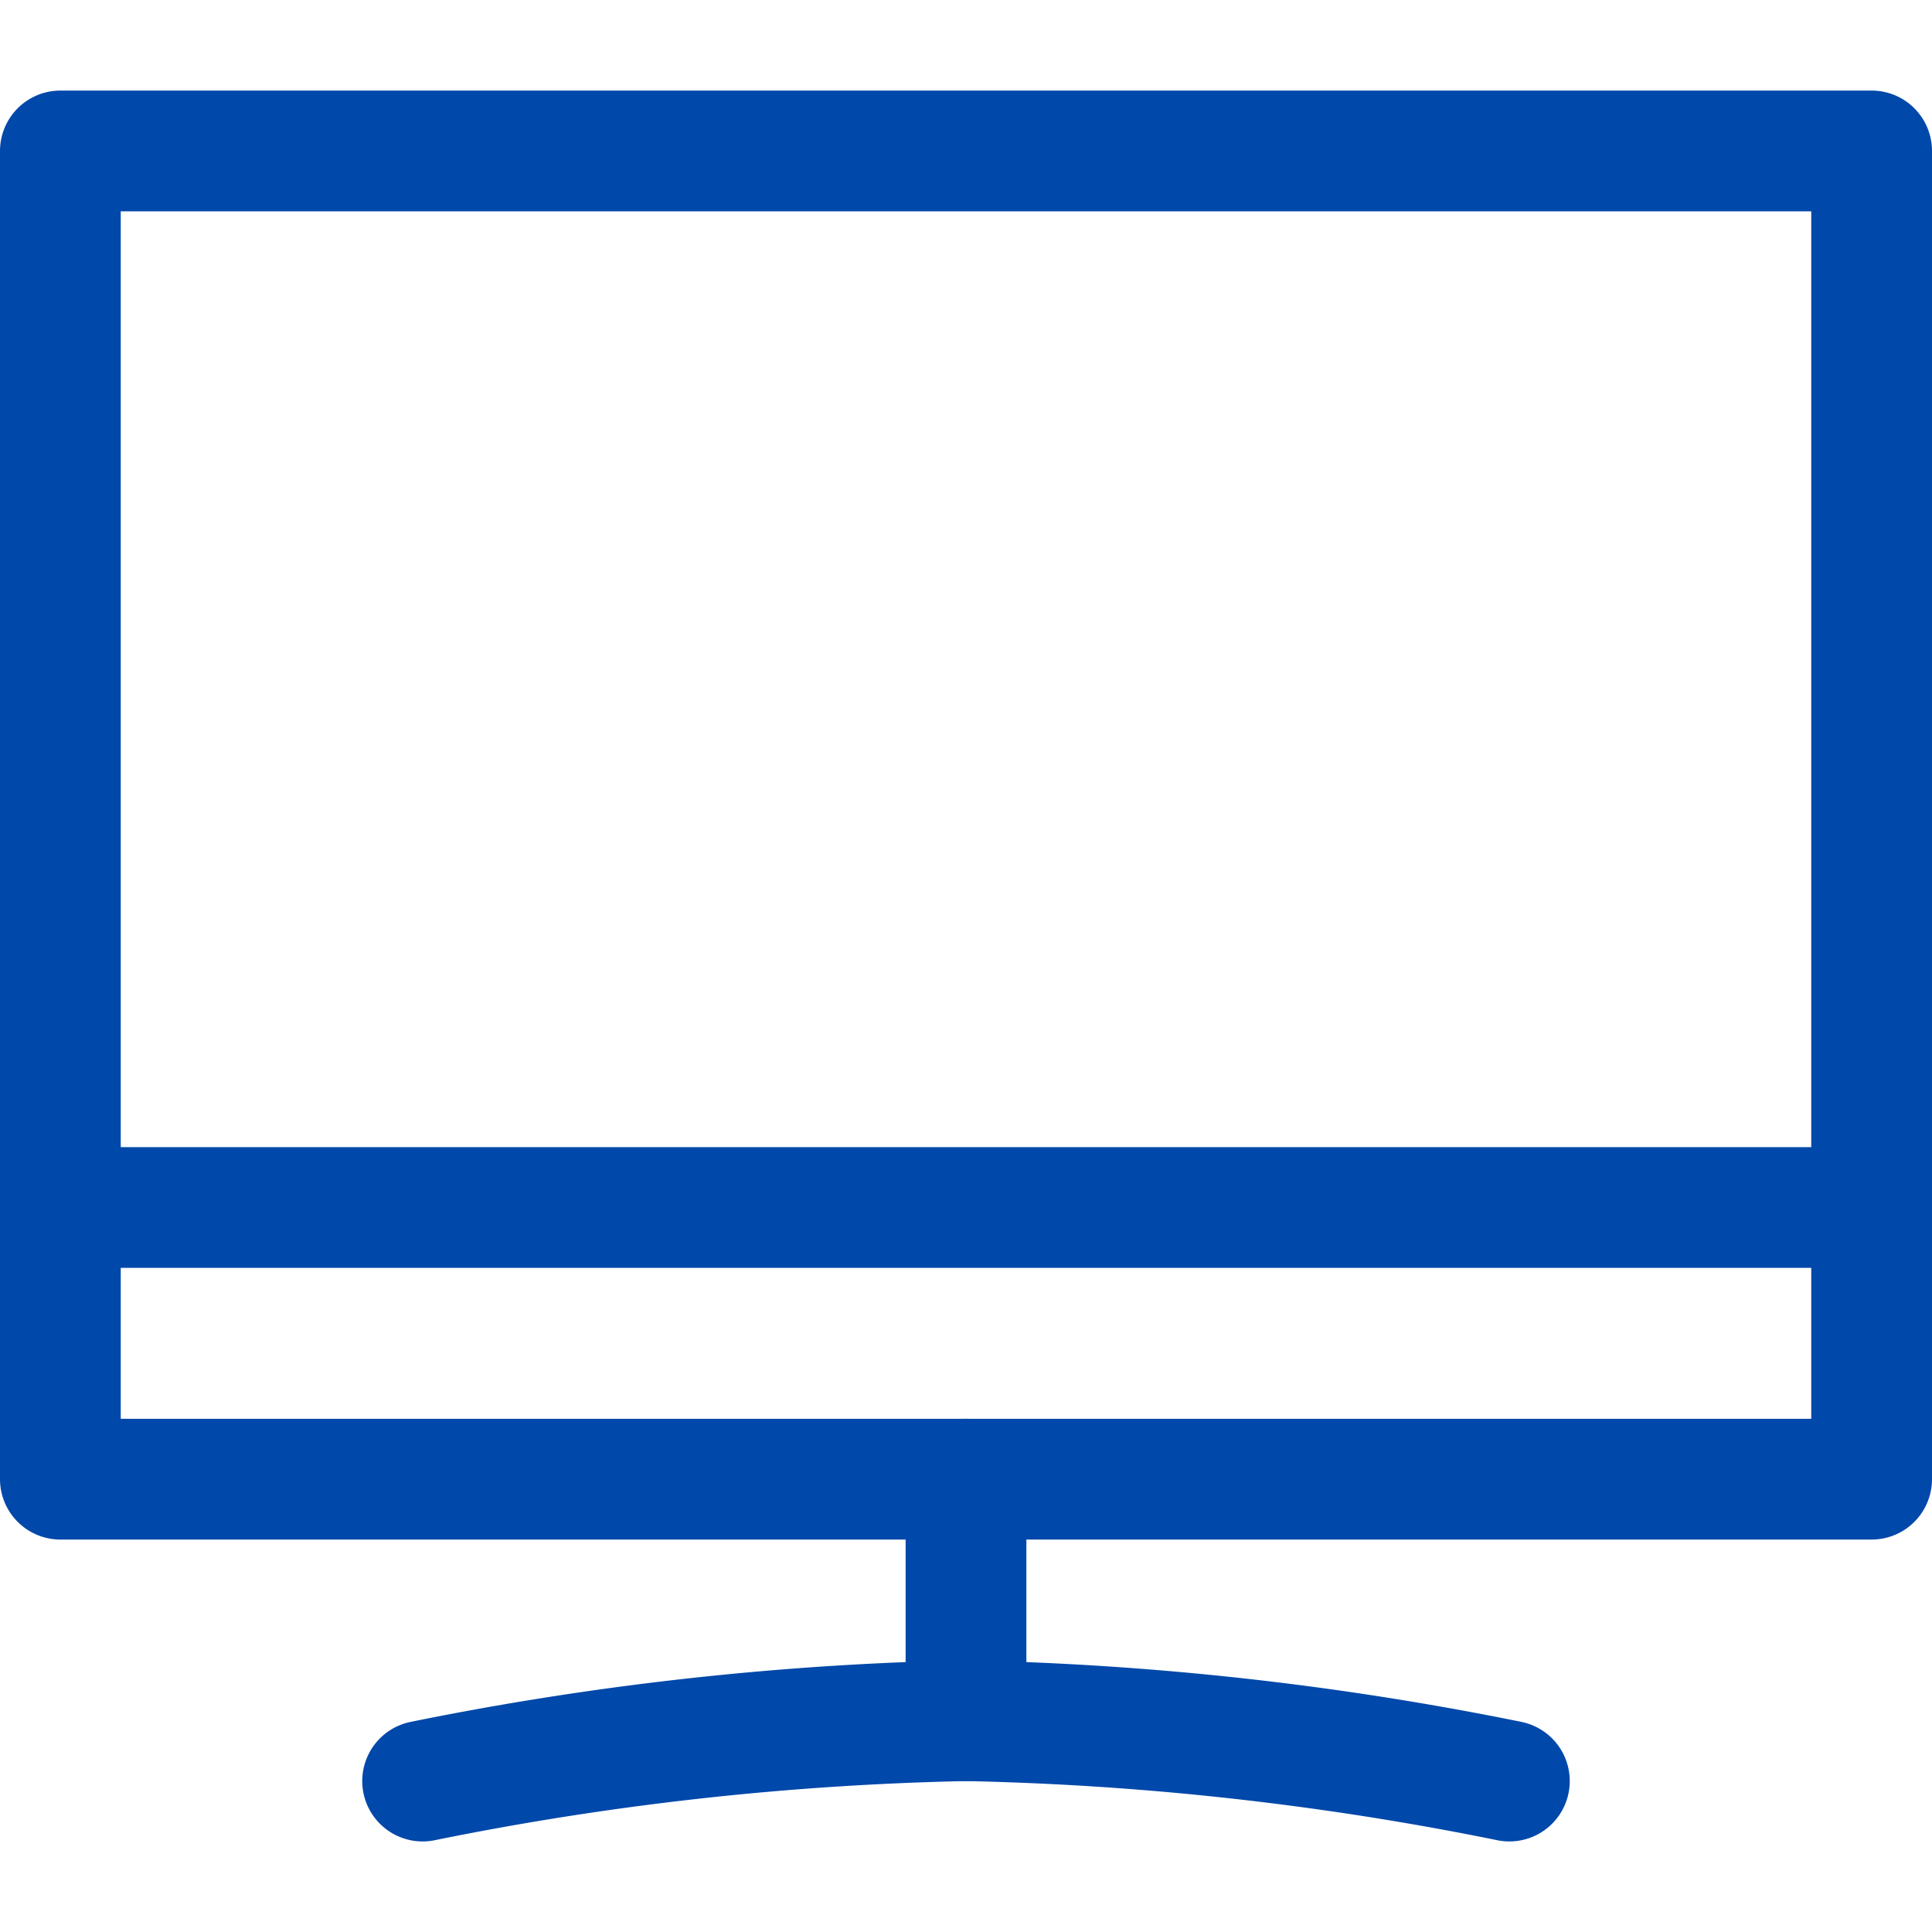
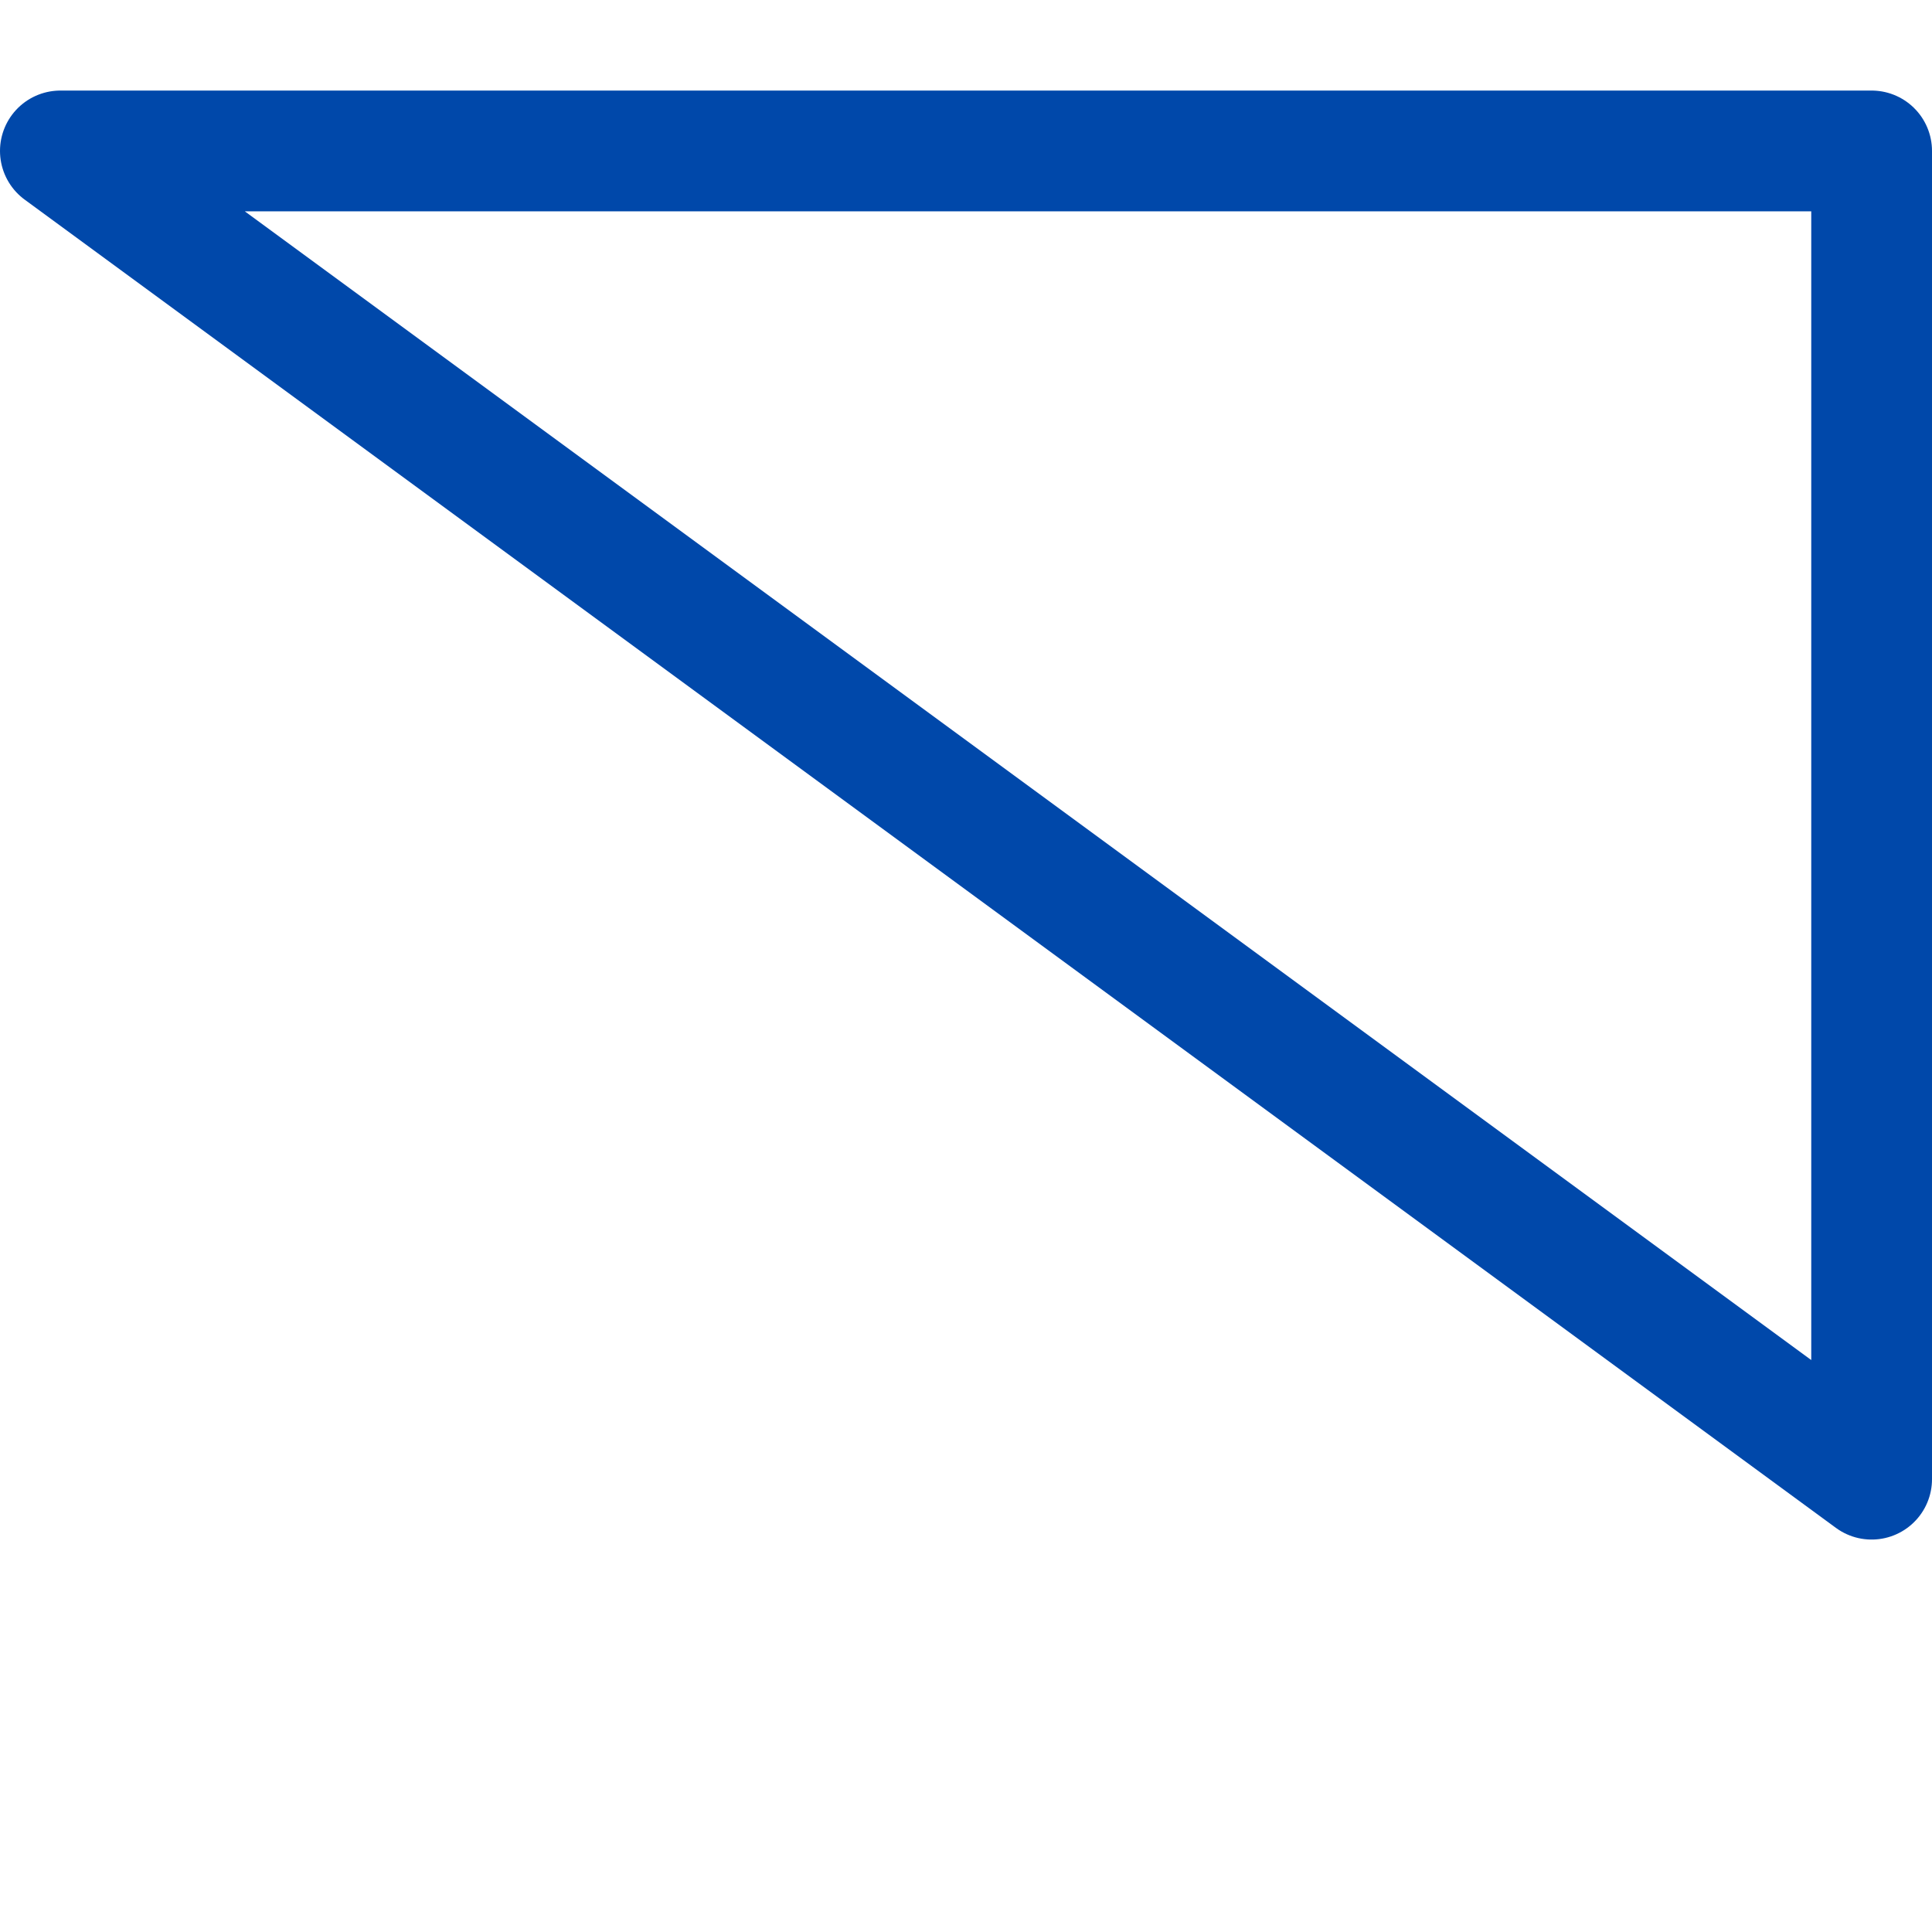
<svg xmlns="http://www.w3.org/2000/svg" viewBox="0 0 64 64">
  <g fill="none" stroke="#0048aa" stroke-linecap="round" stroke-linejoin="round" stroke-width="4">
-     <path d="m14 59a100.553 100.553 0 0 1 18-2 100.553 100.553 0 0 1 18 2" />
-     <path d="m32 49v8" />
-     <path d="m2 5h60v44h-60z" />
-     <path d="m2 40h60" />
+     <path d="m2 5h60v44z" />
  </g>
</svg>